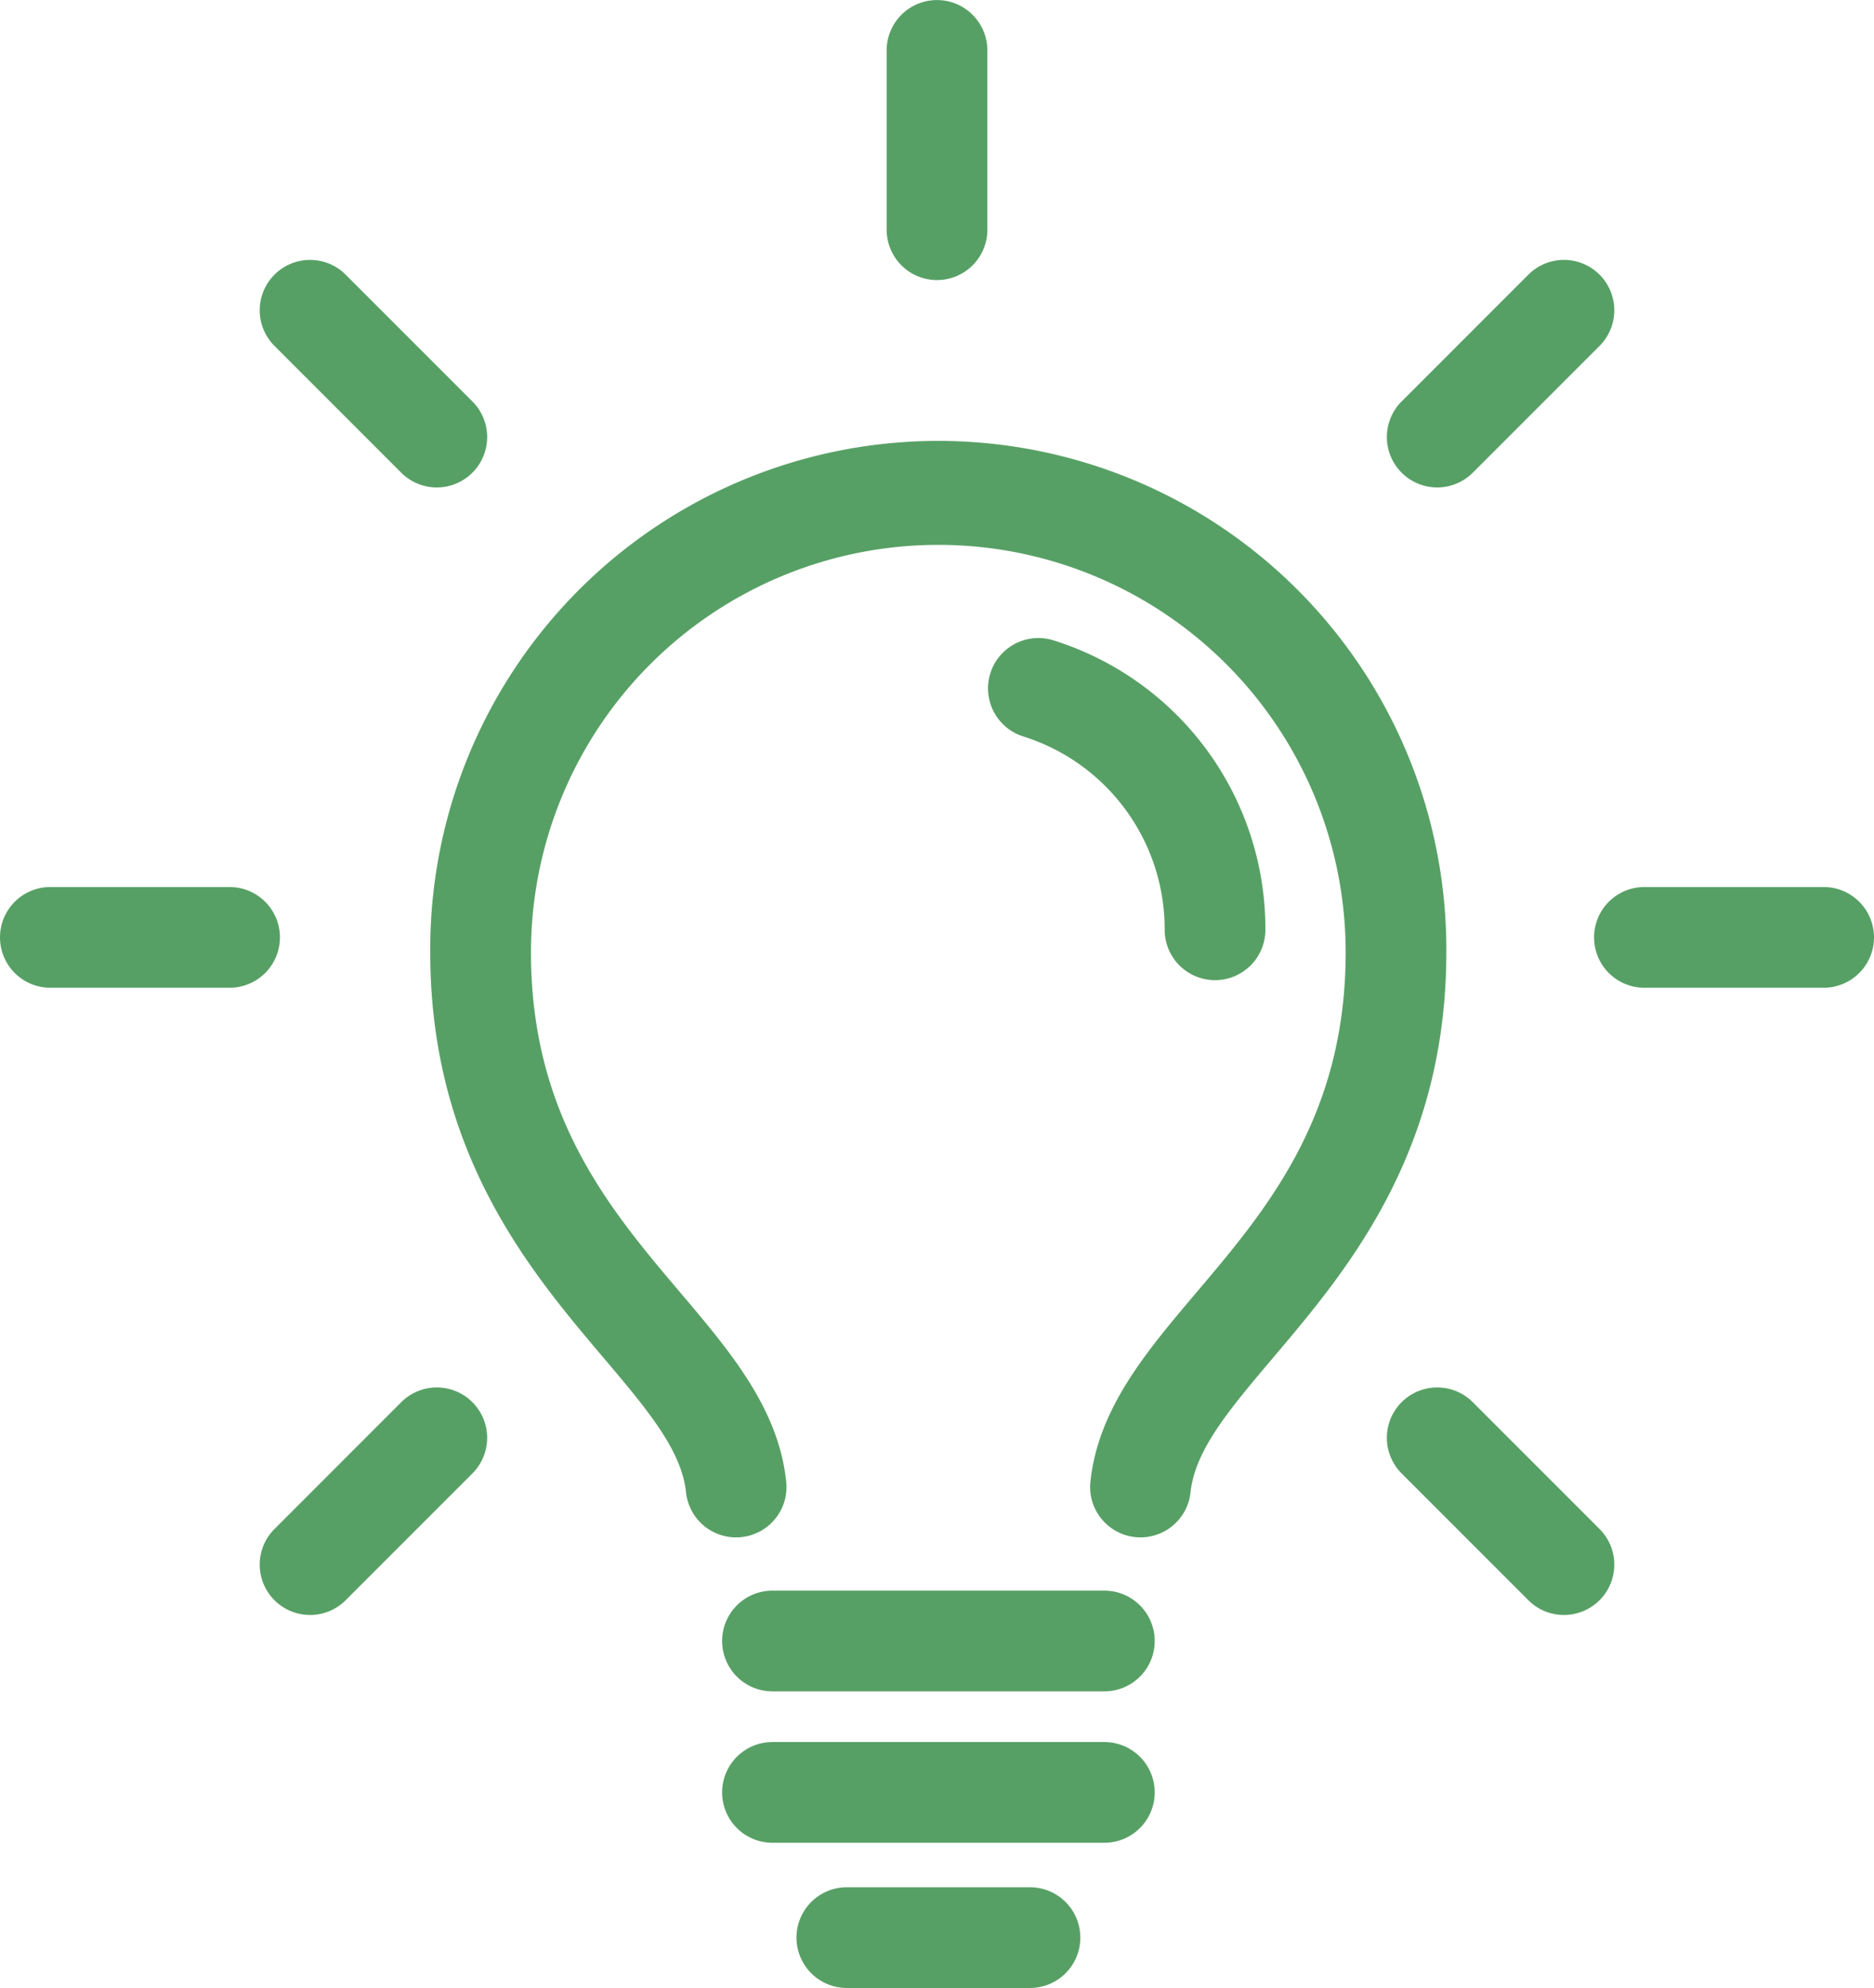
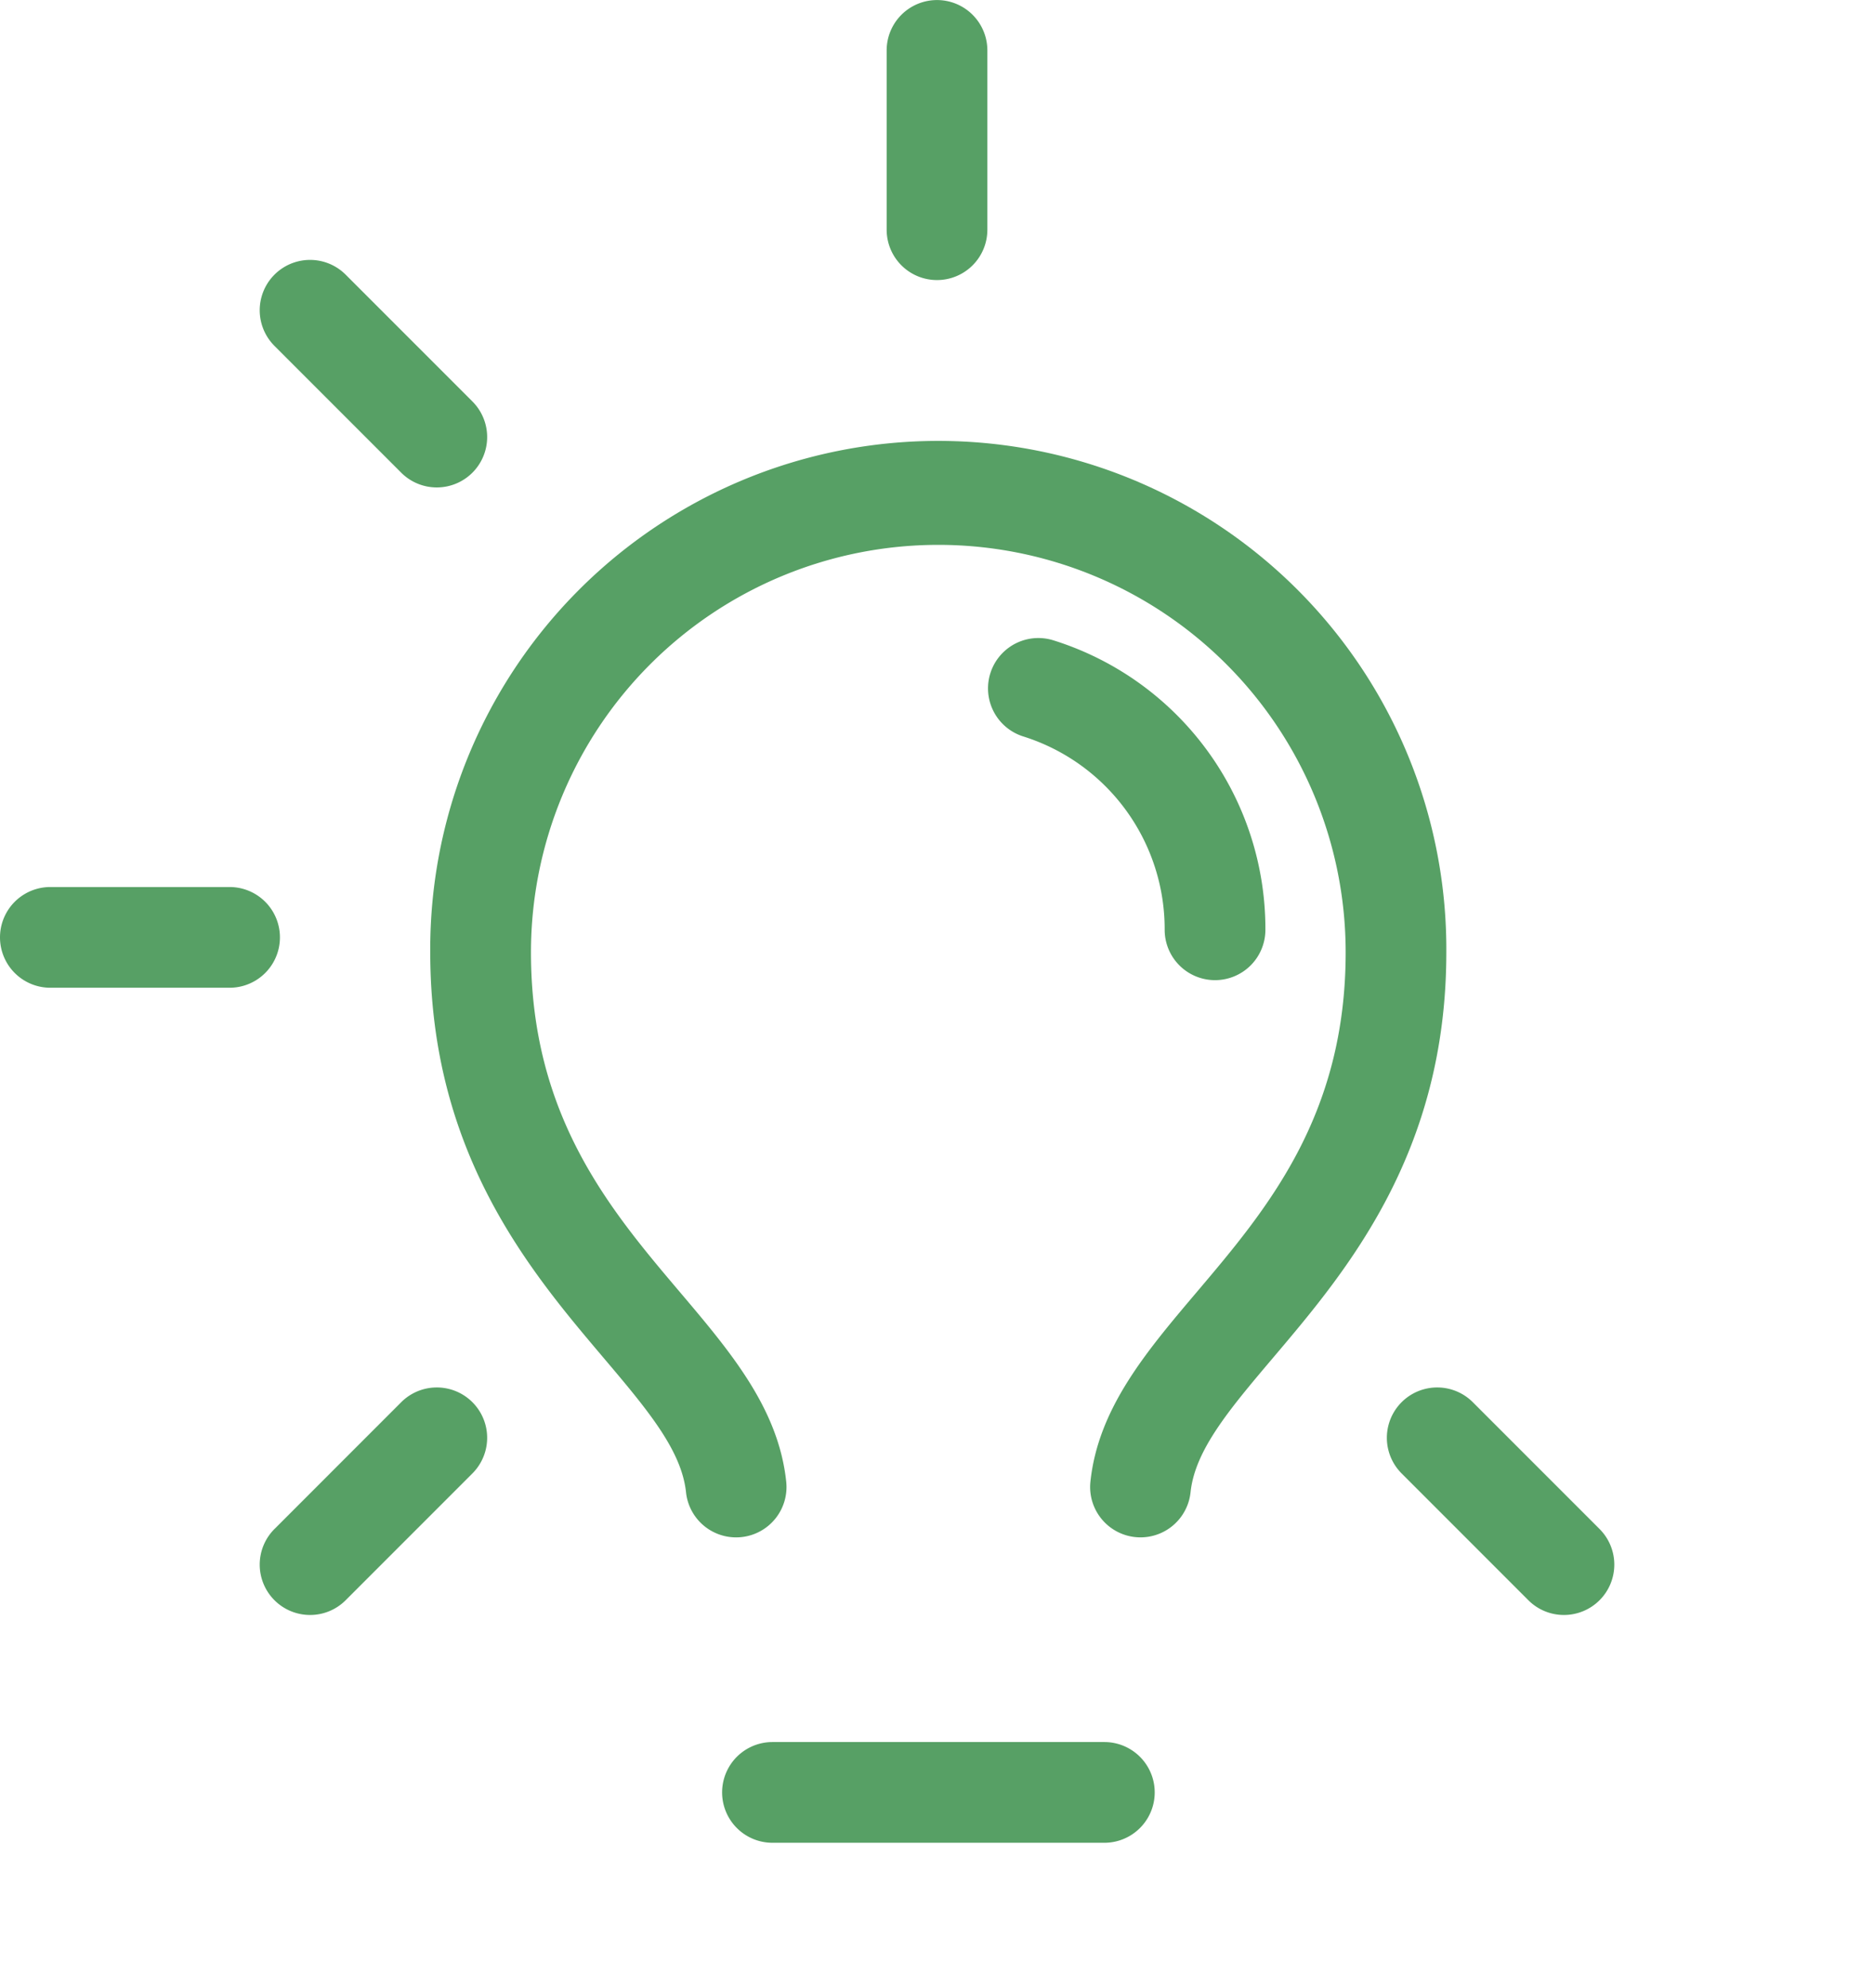
<svg xmlns="http://www.w3.org/2000/svg" width="92.544" height="98.138" viewBox="0 0 92.544 98.138">
  <g id="goal-icon-2" transform="translate(-255.183 -196.411)">
    <g id="Group_1042" data-name="Group 1042" transform="translate(290.843 274.93)">
      <g id="Group_1039" data-name="Group 1039" transform="translate(0 0)">
-         <path id="Path_574" data-name="Path 574" d="M462.73,616.813H446.339a2.486,2.486,0,1,1,0-4.972H462.73a2.486,2.486,0,0,1,0,4.972Z" transform="translate(-443.853 -611.841)" fill="#57a065" />
-       </g>
+         </g>
      <g id="Group_1040" data-name="Group 1040" transform="translate(0 7.474)">
        <path id="Path_575" data-name="Path 575" d="M462.73,656.359H446.339a2.486,2.486,0,1,1,0-4.972H462.73a2.486,2.486,0,1,1,0,4.972Z" transform="translate(-443.853 -651.387)" fill="#57a065" />
      </g>
      <g id="Group_1041" data-name="Group 1041" transform="translate(3.673 14.646)">
-         <path id="Path_576" data-name="Path 576" d="M474.817,694.3h-9.045a2.486,2.486,0,0,1,0-4.972h9.045a2.486,2.486,0,0,1,0,4.972Z" transform="translate(-463.286 -689.332)" fill="#57a065" />
-       </g>
+         </g>
    </g>
    <g id="Group_1057" data-name="Group 1057" transform="translate(255.183 196.411)">
      <g id="Group_1043" data-name="Group 1043" transform="translate(48.79 31.495)">
        <path id="Path_577" data-name="Path 577" d="M524.533,379.933a2.486,2.486,0,0,1-2.486-2.486,9.97,9.97,0,0,0-6.987-9.545,2.486,2.486,0,1,1,1.5-4.741,14.923,14.923,0,0,1,10.461,14.286A2.486,2.486,0,0,1,524.533,379.933Z" transform="translate(-513.322 -363.045)" fill="#57a065" />
      </g>
      <g id="Group_1044" data-name="Group 1044" transform="translate(21.246 21.924)">
        <path id="Path_578" data-name="Path 578" d="M382.692,366.374a2.487,2.487,0,0,1-2.47-2.225c-.221-2.091-1.933-4.112-4.1-6.671-3.6-4.249-8.531-10.067-8.531-19.982a25.089,25.089,0,1,1,50.177,0c0,9.915-4.931,15.733-8.531,19.982-2.168,2.559-3.881,4.58-4.1,6.67a2.486,2.486,0,0,1-4.945-.522c.382-3.615,2.748-6.407,5.253-9.363,3.446-4.067,7.352-8.676,7.352-16.767a20.116,20.116,0,1,0-40.232,0c0,8.091,3.906,12.7,7.352,16.767,2.505,2.956,4.871,5.748,5.253,9.363a2.486,2.486,0,0,1-2.211,2.734A2.545,2.545,0,0,1,382.692,366.374Z" transform="translate(-367.59 -312.408)" fill="#57a065" />
      </g>
      <g id="Group_1056" data-name="Group 1056" transform="translate(0 0)">
        <g id="Group_1046" data-name="Group 1046" transform="translate(43.786)">
          <g id="Group_1045" data-name="Group 1045">
            <path id="Path_579" data-name="Path 579" d="M489.332,210.236a2.486,2.486,0,0,1-2.486-2.486V198.9a2.486,2.486,0,1,1,4.973,0v8.852A2.486,2.486,0,0,1,489.332,210.236Z" transform="translate(-486.846 -196.411)" fill="#57a065" />
          </g>
        </g>
        <g id="Group_1049" data-name="Group 1049" transform="translate(12.825 12.825)">
          <g id="Group_1047" data-name="Group 1047">
            <path id="Path_580" data-name="Path 580" d="M331.781,275.5a2.479,2.479,0,0,1-1.758-.728l-6.259-6.259a2.486,2.486,0,1,1,3.516-3.516l6.259,6.259a2.486,2.486,0,0,1-1.758,4.244Z" transform="translate(-323.035 -264.264)" fill="#57a065" />
          </g>
          <g id="Group_1048" data-name="Group 1048" transform="translate(55.663 55.663)">
            <path id="Path_581" data-name="Path 581" d="M626.284,570a2.479,2.479,0,0,1-1.758-.728l-6.259-6.259a2.486,2.486,0,1,1,3.516-3.516l6.259,6.259A2.486,2.486,0,0,1,626.284,570Z" transform="translate(-617.539 -558.768)" fill="#57a065" />
          </g>
        </g>
        <g id="Group_1052" data-name="Group 1052" transform="translate(0 43.786)">
          <g id="Group_1050" data-name="Group 1050">
            <path id="Path_582" data-name="Path 582" d="M266.521,433.046h-8.852a2.486,2.486,0,1,1,0-4.972h8.852a2.486,2.486,0,1,1,0,4.972Z" transform="translate(-255.183 -428.074)" fill="#57a065" />
          </g>
          <g id="Group_1051" data-name="Group 1051" transform="translate(78.72)">
-             <path id="Path_583" data-name="Path 583" d="M683.013,433.046h-8.852a2.486,2.486,0,1,1,0-4.972h8.852a2.486,2.486,0,0,1,0,4.972Z" transform="translate(-671.675 -428.074)" fill="#57a065" />
-           </g>
+             </g>
        </g>
        <g id="Group_1055" data-name="Group 1055" transform="translate(12.825 12.825)">
          <g id="Group_1053" data-name="Group 1053" transform="translate(0 55.663)">
            <path id="Path_584" data-name="Path 584" d="M325.522,570a2.486,2.486,0,0,1-1.758-4.244l6.259-6.259a2.486,2.486,0,1,1,3.516,3.516l-6.259,6.259A2.479,2.479,0,0,1,325.522,570Z" transform="translate(-323.035 -558.768)" fill="#57a065" />
          </g>
          <g id="Group_1054" data-name="Group 1054" transform="translate(55.663)">
-             <path id="Path_585" data-name="Path 585" d="M620.025,275.5a2.486,2.486,0,0,1-1.758-4.244l6.259-6.259a2.486,2.486,0,0,1,3.516,3.516l-6.259,6.259A2.479,2.479,0,0,1,620.025,275.5Z" transform="translate(-617.539 -264.264)" fill="#57a065" />
-           </g>
+             </g>
        </g>
      </g>
    </g>
  </g>
</svg>